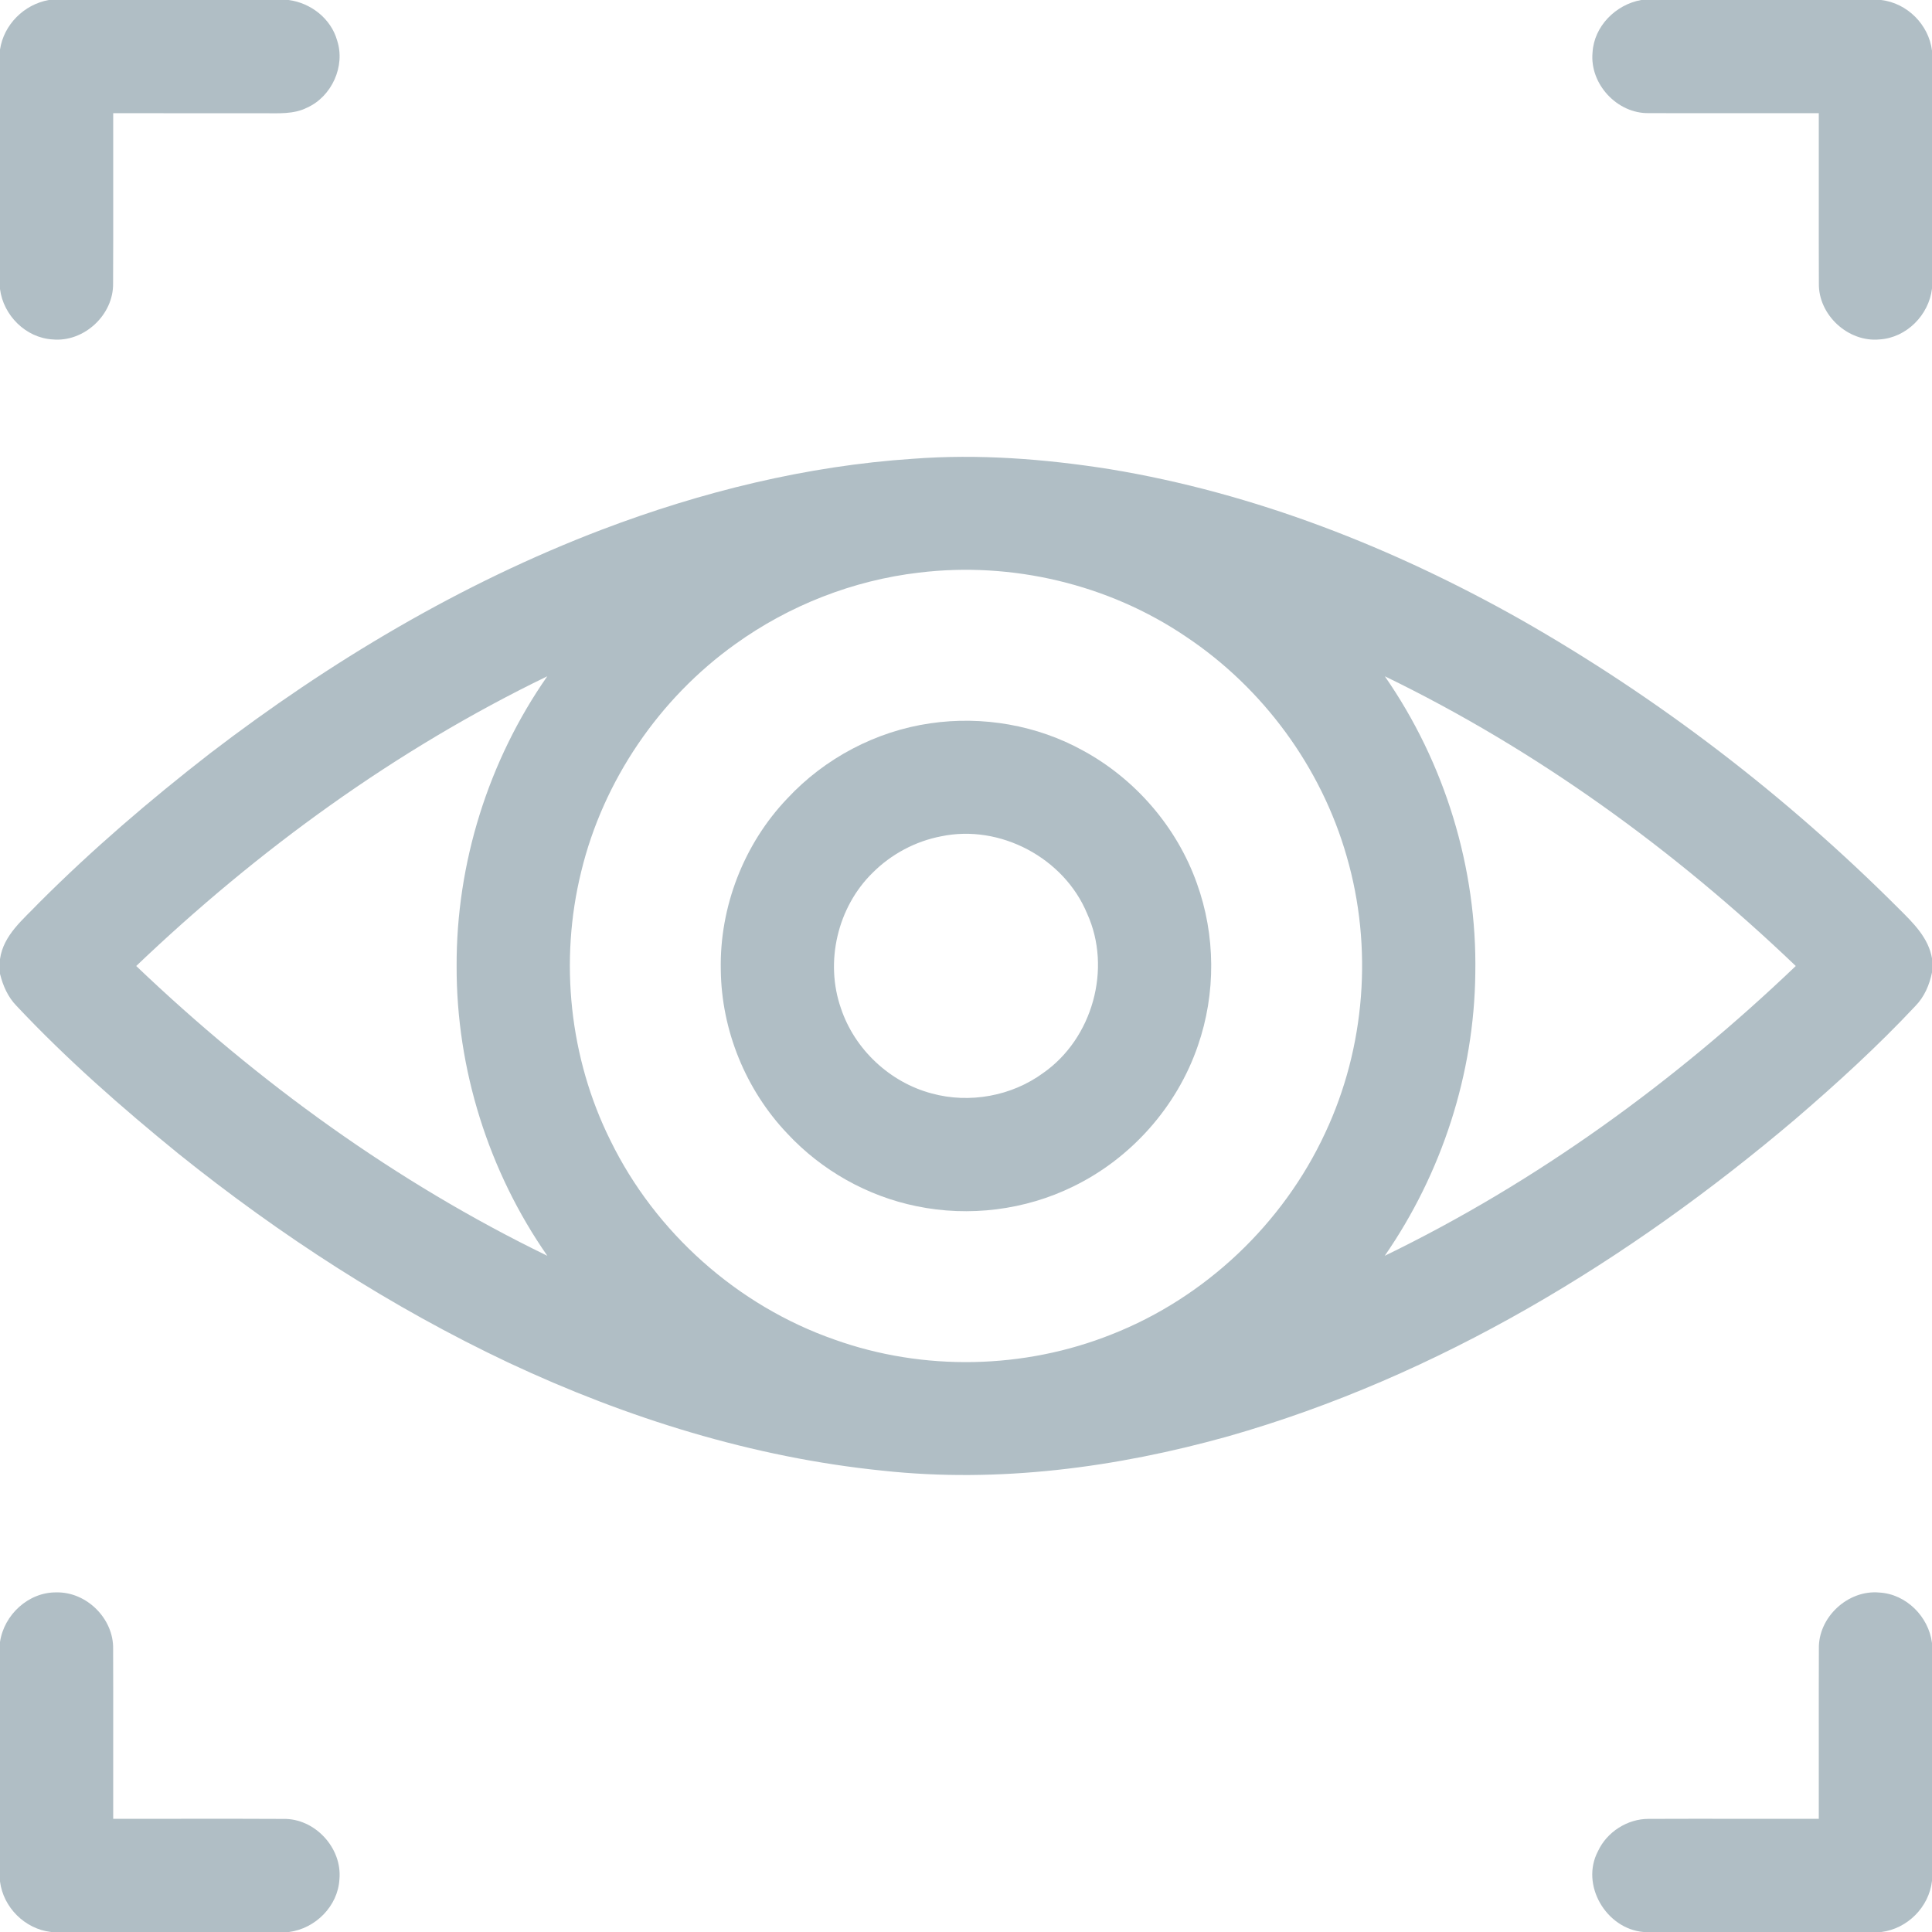
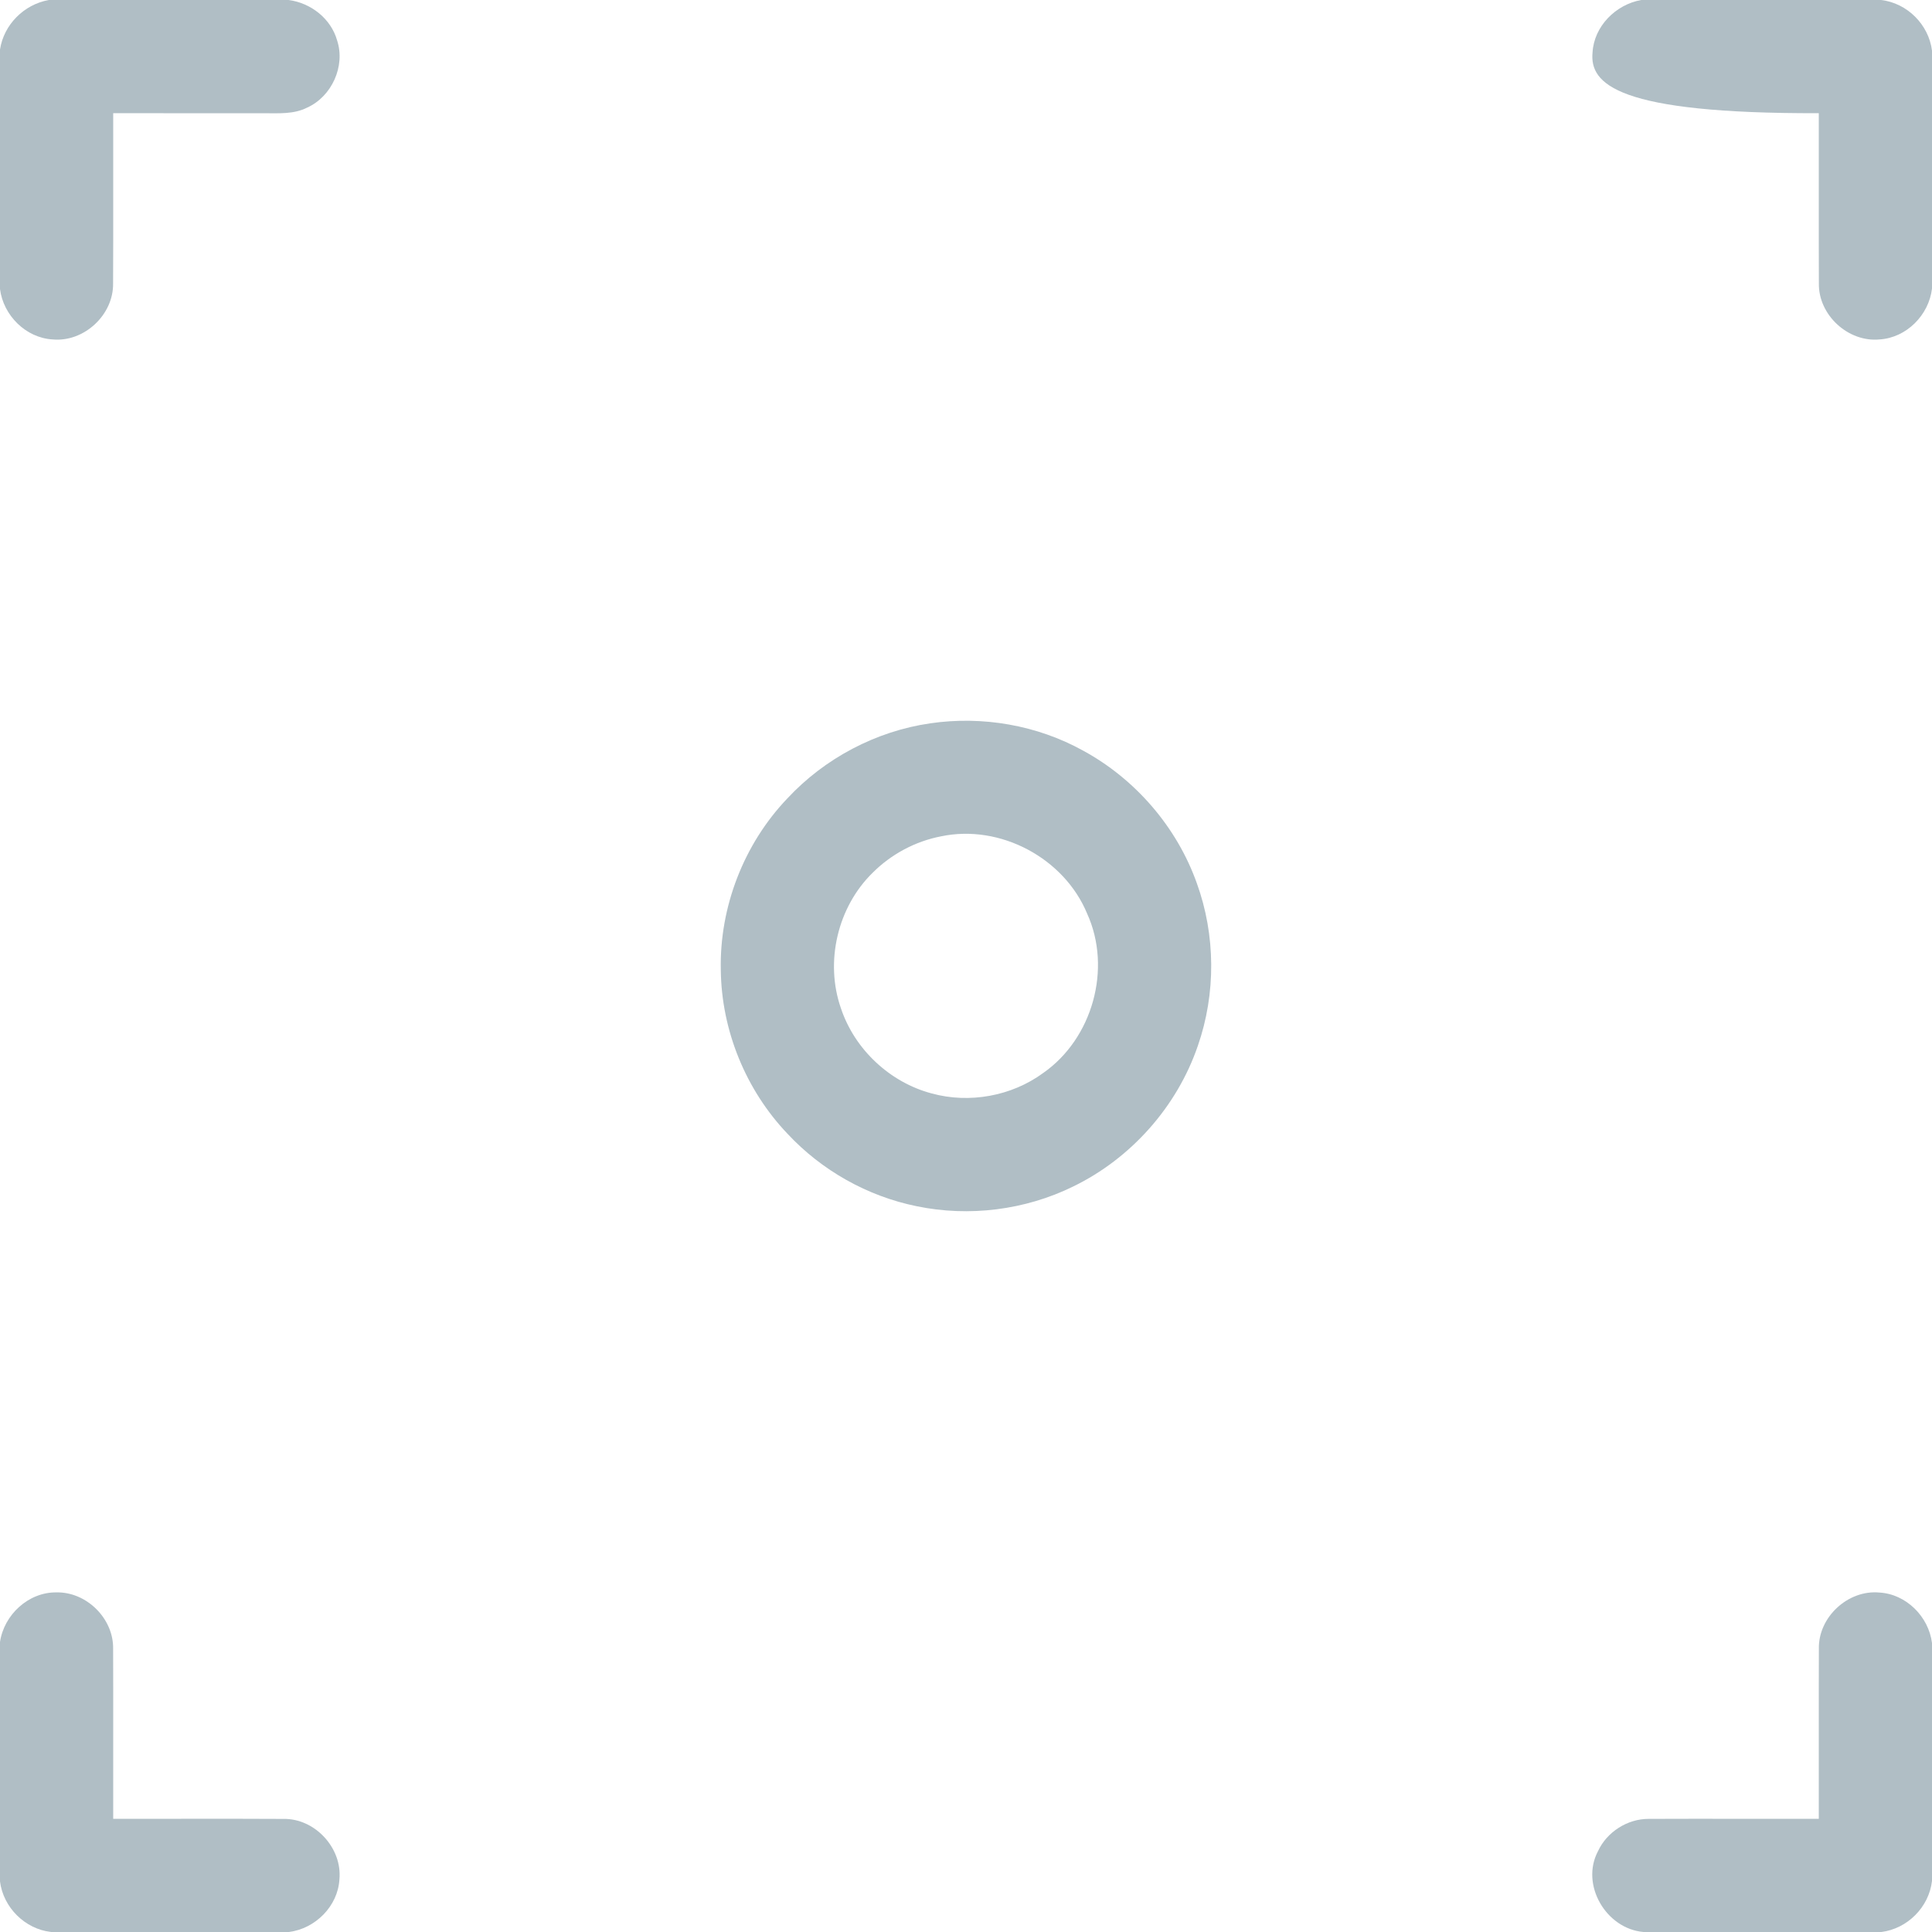
<svg xmlns="http://www.w3.org/2000/svg" width="512pt" height="512pt" viewBox="0 0 512 512" version="1.1">
  <g id="#b0bec5ff">
    <path fill="#b0bec5" opacity="1.00" d=" M 12.95 0.00 L 76.49 0.00 C 82.37 0.77 87.72 4.94 89.34 10.72 C 91.58 17.54 87.91 25.59 81.39 28.52 C 77.86 30.32 73.80 30.00 69.96 30.01 C 56.64 29.99 43.32 30.00 30.00 30.00 C 29.97 45.03 30.05 60.05 29.97 75.07 C 30.13 83.44 22.25 90.75 13.92 89.95 C 6.82 89.53 0.88 83.57 0.00 76.59 L 0.00 13.15 C 0.99 6.53 6.37 1.16 12.95 0.00 Z" />
-     <path fill="#b0bec5" opacity="1.00" d=" M 434.94 0.00 L 498.51 0.00 C 505.43 0.81 511.14 6.52 512.00 13.43 L 512.00 76.46 C 511.19 83.48 505.25 89.50 498.13 89.95 C 489.79 90.77 481.86 83.47 482.02 75.09 C 481.96 60.07 482.03 45.03 482.00 30.00 C 466.98 29.97 451.96 30.04 436.94 29.98 C 428.57 30.14 421.25 22.26 422.04 13.92 C 422.43 6.95 428.19 1.20 434.94 0.00 Z" />
-     <path fill="#b0bec5" opacity="1.00" d=" M 159.52 140.35 C 185.93 130.32 213.68 123.46 241.93 121.58 C 259.36 120.26 276.90 121.61 294.14 124.34 C 332.50 130.66 369.18 145.12 402.96 164.17 C 439.64 185.04 473.42 210.98 503.24 240.83 C 507.00 244.57 511.06 248.49 512.00 253.98 L 512.00 257.71 C 511.33 260.99 509.98 264.17 507.61 266.59 C 497.60 277.27 486.77 287.15 475.68 296.67 C 431.70 333.96 381.18 364.77 325.44 380.65 C 295.78 388.94 264.62 393.07 233.88 389.74 C 199.50 386.25 166.09 375.80 134.87 361.17 C 103.55 346.38 74.29 327.42 47.30 305.75 C 32.27 293.52 17.67 280.71 4.39 266.58 C 2.10 264.25 0.77 261.20 0.00 258.07 L 0.00 254.18 C 0.89 247.80 6.13 243.68 10.28 239.31 C 24.48 225.09 39.77 212.00 55.63 199.68 C 87.37 175.36 122.09 154.62 159.52 140.35 M 243.53 151.75 C 226.03 153.80 209.11 160.44 194.82 170.73 C 174.66 185.16 159.85 206.90 154.02 231.01 C 148.19 254.69 150.90 280.40 161.77 302.25 C 173.69 326.64 195.44 346.01 221.08 354.98 C 244.69 363.45 271.36 362.90 294.64 353.61 C 319.37 343.88 340.00 324.35 351.18 300.26 C 361.84 277.58 363.88 251.02 356.89 226.96 C 350.14 203.32 334.71 182.32 314.26 168.70 C 293.73 154.80 268.12 148.76 243.53 151.75 M 36.10 256.00 C 68.35 286.78 104.89 313.30 145.05 332.80 C 129.48 310.46 120.94 283.31 121.01 256.07 C 120.90 228.79 129.42 201.58 145.04 179.22 C 104.86 198.66 68.34 225.23 36.10 256.00 M 366.99 179.22 C 382.91 202.14 391.47 230.06 390.97 257.98 C 390.67 284.58 382.10 310.94 366.97 332.80 C 407.13 313.32 443.67 286.79 475.90 256.00 C 443.69 225.20 407.15 198.69 366.99 179.22 Z" />
+     <path fill="#b0bec5" opacity="1.00" d=" M 434.94 0.00 L 498.51 0.00 C 505.43 0.81 511.14 6.52 512.00 13.43 L 512.00 76.46 C 511.19 83.48 505.25 89.50 498.13 89.95 C 489.79 90.77 481.86 83.47 482.02 75.09 C 481.96 60.07 482.03 45.03 482.00 30.00 C 428.57 30.14 421.25 22.26 422.04 13.92 C 422.43 6.95 428.19 1.20 434.94 0.00 Z" />
    <path fill="#b0bec5" opacity="1.00" d=" M 246.52 191.69 C 260.36 189.66 274.86 192.16 287.10 198.96 C 300.91 206.49 311.87 219.19 317.16 234.03 C 322.16 247.81 322.26 263.31 317.44 277.15 C 311.92 293.29 299.73 307.00 284.39 314.44 C 271.65 320.70 256.81 322.54 242.92 319.66 C 229.88 317.01 217.76 310.19 208.70 300.46 C 197.65 288.88 191.19 273.06 191.02 257.04 C 190.66 240.37 197.12 223.67 208.64 211.61 C 218.54 200.96 232.12 193.77 246.52 191.69 M 249.38 221.64 C 242.57 222.95 236.18 226.37 231.28 231.27 C 221.95 240.38 218.55 254.91 222.86 267.22 C 226.49 278.11 235.84 286.85 246.93 289.78 C 256.92 292.51 268.09 290.49 276.45 284.36 C 289.53 275.24 294.72 256.69 288.11 242.14 C 282.02 227.38 265.03 218.34 249.38 221.64 Z" />
    <path fill="#b0bec5" opacity="1.00" d=" M 0.00 435.15 C 1.06 427.92 7.56 421.90 14.97 422.00 C 22.97 421.84 30.15 428.98 29.98 436.99 C 30.04 451.99 29.97 466.99 30.00 482.00 C 45.04 482.03 60.08 481.95 75.11 482.03 C 83.45 481.87 90.72 489.73 89.95 498.03 C 89.55 505.16 83.57 511.12 76.56 512.00 L 13.53 512.00 C 6.61 511.21 0.88 505.51 0.00 498.61 L 0.00 435.15 Z" />
    <path fill="#b0bec5" opacity="1.00" d=" M 482.02 436.96 C 481.82 428.59 489.72 421.26 498.05 422.04 C 505.16 422.44 511.12 428.42 512.00 435.42 L 512.00 498.46 C 511.20 505.40 505.50 511.13 498.58 512.00 L 435.55 512.00 C 425.65 511.17 418.77 499.50 423.48 490.59 C 425.83 485.49 431.27 482.01 436.89 482.02 C 451.92 481.96 466.96 482.03 482.00 482.00 C 482.03 466.98 481.96 451.97 482.02 436.96 Z" />
  </g>
</svg>